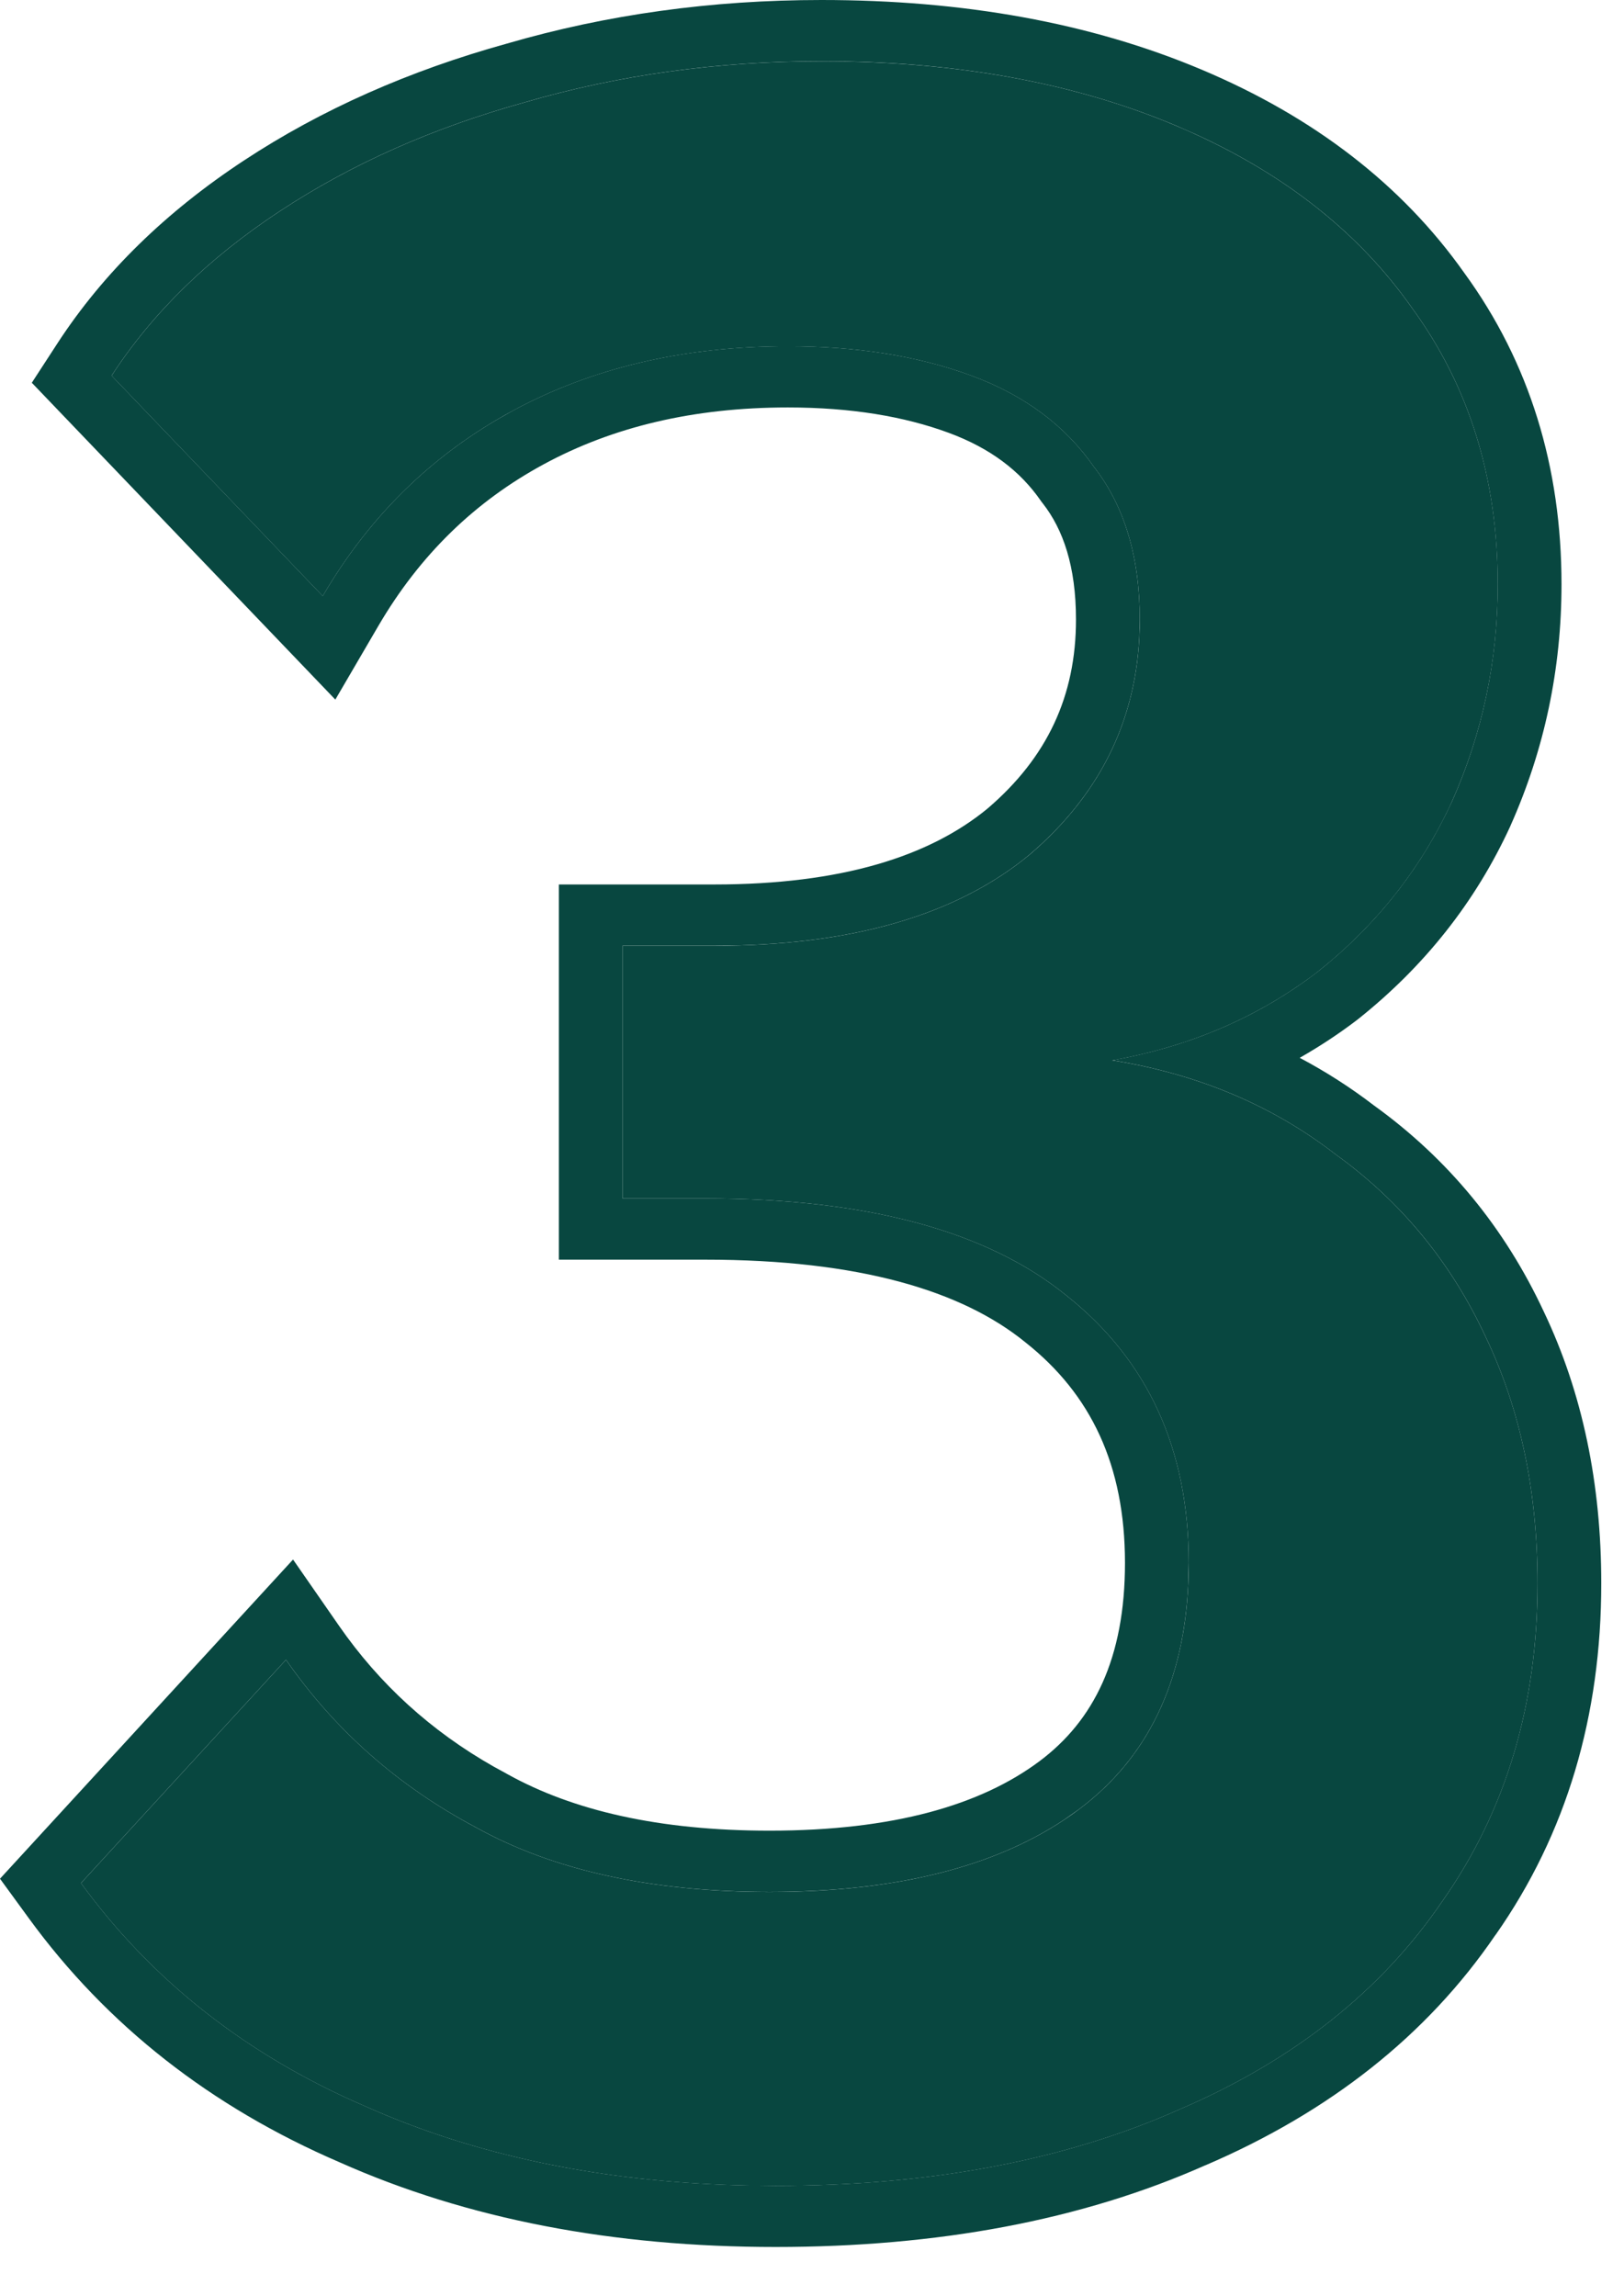
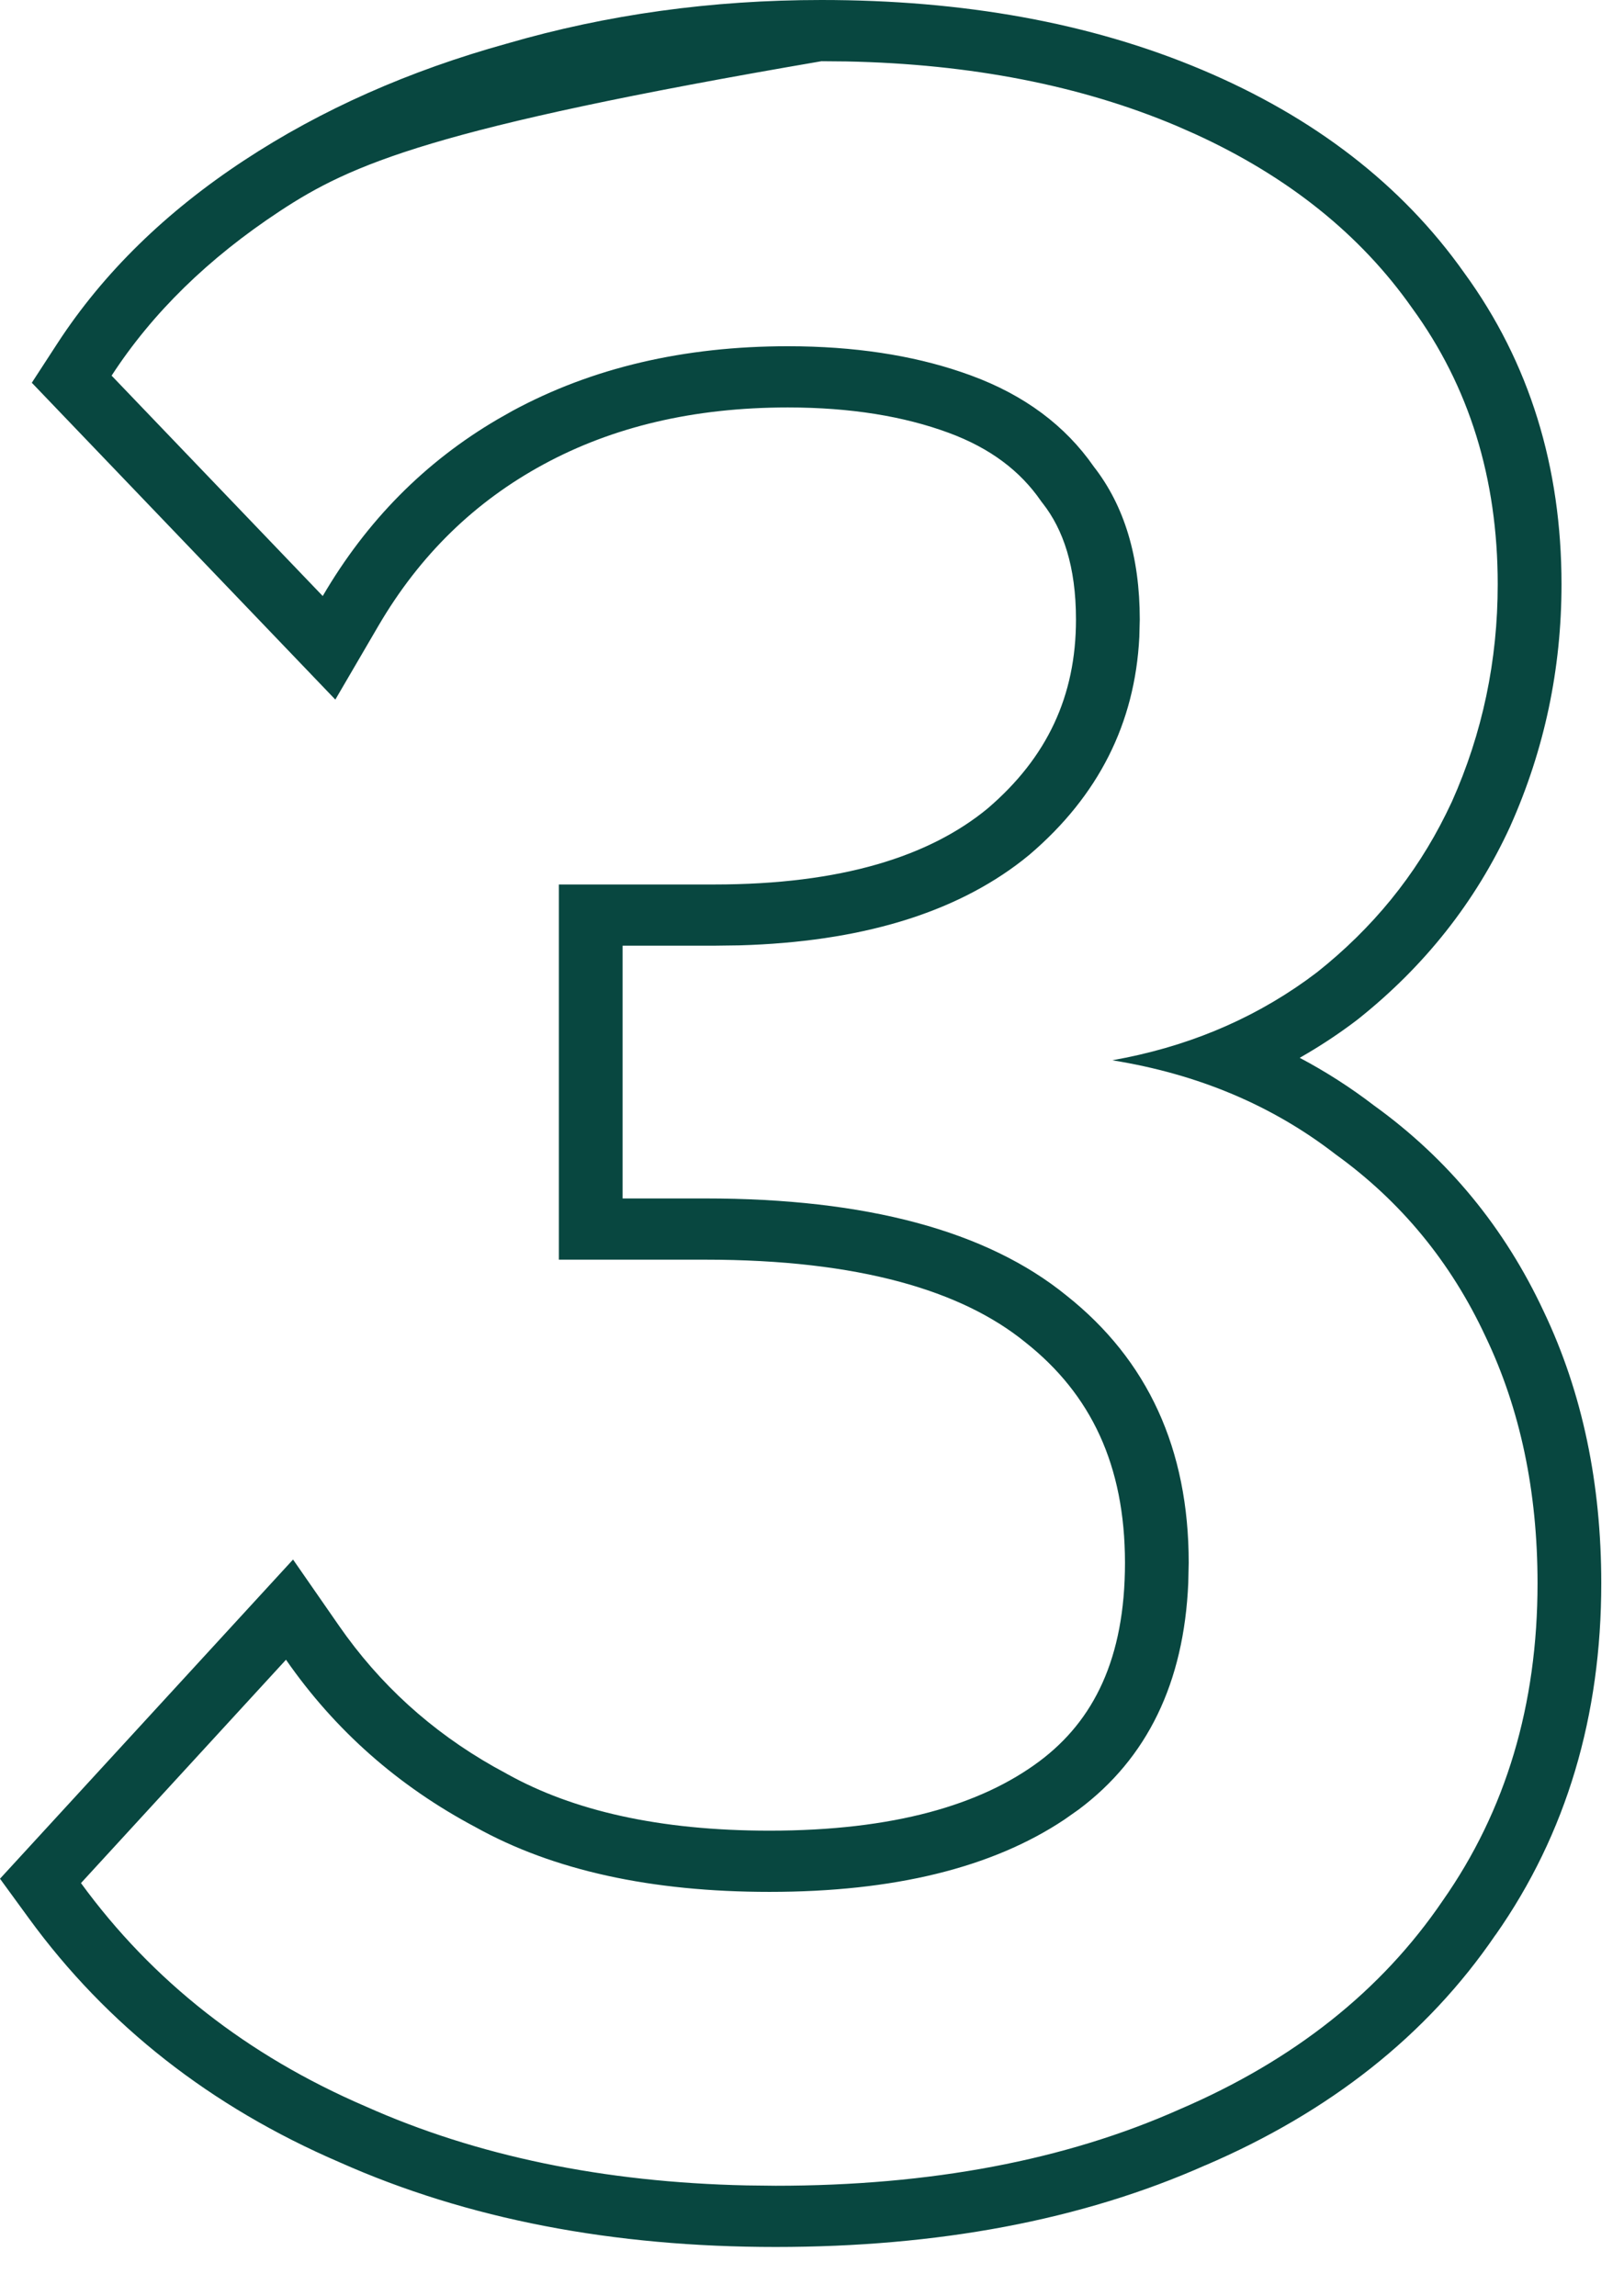
<svg xmlns="http://www.w3.org/2000/svg" width="29" height="41" viewBox="0 0 29 41" fill="none">
-   <path d="M19.861 18.932C21.391 19.177 22.721 19.737 23.85 20.611C25.015 21.451 25.908 22.535 26.527 23.864C27.147 25.158 27.456 26.627 27.456 28.271C27.456 30.44 26.892 32.328 25.762 33.937C24.669 35.546 23.103 36.788 21.063 37.663C19.023 38.572 16.619 39.027 13.85 39.027C11.082 39.027 8.641 38.554 6.528 37.61C4.415 36.701 2.721 35.371 1.446 33.623L5.107 29.635C5.982 30.894 7.111 31.891 8.495 32.626C9.879 33.395 11.628 33.78 13.741 33.78C16.109 33.78 17.948 33.29 19.26 32.311C20.571 31.332 21.227 29.863 21.227 27.904C21.227 25.875 20.498 24.284 19.041 23.129C17.62 21.975 15.471 21.398 12.593 21.398H11.118V16.886H12.757C15.198 16.886 17.074 16.344 18.386 15.26C19.697 14.14 20.353 12.741 20.353 11.062C20.353 9.943 20.079 9.034 19.533 8.334C19.023 7.6 18.294 7.057 17.347 6.708C16.4 6.358 15.307 6.183 14.069 6.183C12.211 6.183 10.572 6.568 9.151 7.337C7.73 8.107 6.601 9.208 5.763 10.643L1.993 6.708C2.721 5.588 3.723 4.609 4.998 3.77C6.273 2.93 7.73 2.283 9.369 1.828C11.045 1.339 12.812 1.094 14.67 1.094C17.074 1.094 19.187 1.478 21.008 2.248C22.83 3.018 24.232 4.102 25.216 5.501C26.236 6.9 26.746 8.544 26.746 10.433C26.746 11.797 26.473 13.091 25.926 14.315C25.38 15.504 24.578 16.519 23.522 17.358C22.465 18.163 21.245 18.687 19.861 18.932Z" fill="#084740" />
-   <path d="M6.054 29.028C6.779 30.072 7.697 30.908 8.819 31.544L9.046 31.668L9.055 31.674L9.065 31.679C10.229 32.326 11.766 32.686 13.741 32.686V33.779C11.628 33.779 9.879 33.395 8.495 32.625C7.111 31.891 5.981 30.893 5.107 29.634L1.446 33.622C2.721 35.37 4.415 36.7 6.528 37.609C8.509 38.494 10.778 38.965 13.335 39.02L13.85 39.026C16.619 39.026 19.023 38.571 21.063 37.662C23.103 36.787 24.669 35.545 25.762 33.937C26.891 32.328 27.456 30.439 27.456 28.27C27.456 26.626 27.146 25.157 26.527 23.863C25.908 22.534 25.015 21.45 23.849 20.61C22.72 19.736 21.391 19.176 19.861 18.931C21.158 18.702 22.312 18.227 23.322 17.505L23.522 17.357C24.512 16.57 25.278 15.63 25.82 14.535L25.926 14.315C26.473 13.091 26.745 11.796 26.745 10.432C26.745 8.543 26.236 6.899 25.216 5.5C24.294 4.188 23.003 3.154 21.345 2.395L21.009 2.247C19.301 1.526 17.337 1.142 15.117 1.097L14.669 1.093C12.812 1.093 11.045 1.338 9.369 1.827C7.73 2.282 6.273 2.929 4.998 3.769C3.723 4.608 2.721 5.587 1.993 6.707L5.763 10.642C6.549 9.297 7.59 8.245 8.888 7.485L9.151 7.336C10.572 6.567 12.211 6.182 14.069 6.182L14.299 6.184C15.443 6.205 16.459 6.379 17.347 6.707C18.294 7.056 19.023 7.599 19.533 8.333C20.079 9.033 20.353 9.942 20.353 11.062L20.345 11.373C20.268 12.914 19.615 14.209 18.385 15.259L18.261 15.359C17.04 16.311 15.356 16.817 13.208 16.879L12.757 16.885V15.792C15.03 15.792 16.6 15.288 17.634 14.437C18.7 13.526 19.214 12.425 19.214 11.062C19.214 10.112 18.984 9.452 18.622 8.989L18.603 8.965L18.585 8.94C18.22 8.413 17.69 8.004 16.939 7.727C16.147 7.435 15.197 7.275 14.069 7.275C12.379 7.275 10.938 7.624 9.71 8.289C8.48 8.955 7.497 9.908 6.756 11.176L5.988 12.491L0.568 6.834L1.027 6.128C1.849 4.866 2.966 3.781 4.354 2.867C5.739 1.955 7.309 1.261 9.053 0.778C10.838 0.258 12.712 1.45159e-05 14.669 0C17.199 0 19.474 0.405 21.466 1.247C23.451 2.085 25.029 3.289 26.148 4.873C27.316 6.475 27.884 8.344 27.884 10.432C27.884 11.94 27.581 13.381 26.972 14.745L26.968 14.755C26.349 16.102 25.438 17.253 24.247 18.2L24.239 18.206L24.229 18.214C23.903 18.462 23.562 18.686 23.209 18.887C23.674 19.133 24.117 19.417 24.537 19.739C25.862 20.694 26.872 21.927 27.567 23.417C28.261 24.872 28.594 26.497 28.594 28.27C28.594 30.63 27.977 32.737 26.706 34.548L26.705 34.547C25.48 36.345 23.737 37.712 21.527 38.66L21.527 38.659C19.309 39.645 16.74 40.119 13.85 40.119C10.953 40.119 8.348 39.625 6.062 38.606C3.77 37.619 1.911 36.166 0.514 34.249L0 33.544L5.233 27.845L6.054 29.028ZM20.089 27.903C20.088 26.157 19.478 24.892 18.317 23.972L18.311 23.967L18.306 23.963C17.177 23.046 15.342 22.491 12.593 22.491H9.98V15.792H12.757V16.885H11.118V21.398H12.593C15.471 21.398 17.621 21.975 19.041 23.129C20.498 24.283 21.227 25.874 21.227 27.903L21.219 28.265C21.142 30.044 20.489 31.392 19.26 32.31L19.007 32.488C17.716 33.349 15.96 33.779 13.741 33.779V32.686C15.96 32.686 17.518 32.226 18.561 31.447C19.531 30.722 20.089 29.61 20.089 27.903Z" fill="#084740" />
+   <path d="M6.054 29.028C6.779 30.072 7.697 30.908 8.819 31.544L9.046 31.668L9.055 31.674L9.065 31.679C10.229 32.326 11.766 32.686 13.741 32.686V33.779C11.628 33.779 9.879 33.395 8.495 32.625C7.111 31.891 5.981 30.893 5.107 29.634L1.446 33.622C2.721 35.37 4.415 36.7 6.528 37.609C8.509 38.494 10.778 38.965 13.335 39.02L13.85 39.026C16.619 39.026 19.023 38.571 21.063 37.662C23.103 36.787 24.669 35.545 25.762 33.937C26.891 32.328 27.456 30.439 27.456 28.27C27.456 26.626 27.146 25.157 26.527 23.863C25.908 22.534 25.015 21.45 23.849 20.61C22.72 19.736 21.391 19.176 19.861 18.931C21.158 18.702 22.312 18.227 23.322 17.505L23.522 17.357C24.512 16.57 25.278 15.63 25.82 14.535L25.926 14.315C26.473 13.091 26.745 11.796 26.745 10.432C26.745 8.543 26.236 6.899 25.216 5.5C24.294 4.188 23.003 3.154 21.345 2.395L21.009 2.247C19.301 1.526 17.337 1.142 15.117 1.097L14.669 1.093C7.73 2.282 6.273 2.929 4.998 3.769C3.723 4.608 2.721 5.587 1.993 6.707L5.763 10.642C6.549 9.297 7.59 8.245 8.888 7.485L9.151 7.336C10.572 6.567 12.211 6.182 14.069 6.182L14.299 6.184C15.443 6.205 16.459 6.379 17.347 6.707C18.294 7.056 19.023 7.599 19.533 8.333C20.079 9.033 20.353 9.942 20.353 11.062L20.345 11.373C20.268 12.914 19.615 14.209 18.385 15.259L18.261 15.359C17.04 16.311 15.356 16.817 13.208 16.879L12.757 16.885V15.792C15.03 15.792 16.6 15.288 17.634 14.437C18.7 13.526 19.214 12.425 19.214 11.062C19.214 10.112 18.984 9.452 18.622 8.989L18.603 8.965L18.585 8.94C18.22 8.413 17.69 8.004 16.939 7.727C16.147 7.435 15.197 7.275 14.069 7.275C12.379 7.275 10.938 7.624 9.71 8.289C8.48 8.955 7.497 9.908 6.756 11.176L5.988 12.491L0.568 6.834L1.027 6.128C1.849 4.866 2.966 3.781 4.354 2.867C5.739 1.955 7.309 1.261 9.053 0.778C10.838 0.258 12.712 1.45159e-05 14.669 0C17.199 0 19.474 0.405 21.466 1.247C23.451 2.085 25.029 3.289 26.148 4.873C27.316 6.475 27.884 8.344 27.884 10.432C27.884 11.94 27.581 13.381 26.972 14.745L26.968 14.755C26.349 16.102 25.438 17.253 24.247 18.2L24.239 18.206L24.229 18.214C23.903 18.462 23.562 18.686 23.209 18.887C23.674 19.133 24.117 19.417 24.537 19.739C25.862 20.694 26.872 21.927 27.567 23.417C28.261 24.872 28.594 26.497 28.594 28.27C28.594 30.63 27.977 32.737 26.706 34.548L26.705 34.547C25.48 36.345 23.737 37.712 21.527 38.66L21.527 38.659C19.309 39.645 16.74 40.119 13.85 40.119C10.953 40.119 8.348 39.625 6.062 38.606C3.77 37.619 1.911 36.166 0.514 34.249L0 33.544L5.233 27.845L6.054 29.028ZM20.089 27.903C20.088 26.157 19.478 24.892 18.317 23.972L18.311 23.967L18.306 23.963C17.177 23.046 15.342 22.491 12.593 22.491H9.98V15.792H12.757V16.885H11.118V21.398H12.593C15.471 21.398 17.621 21.975 19.041 23.129C20.498 24.283 21.227 25.874 21.227 27.903L21.219 28.265C21.142 30.044 20.489 31.392 19.26 32.31L19.007 32.488C17.716 33.349 15.96 33.779 13.741 33.779V32.686C15.96 32.686 17.518 32.226 18.561 31.447C19.531 30.722 20.089 29.61 20.089 27.903Z" fill="#084740" />
</svg>